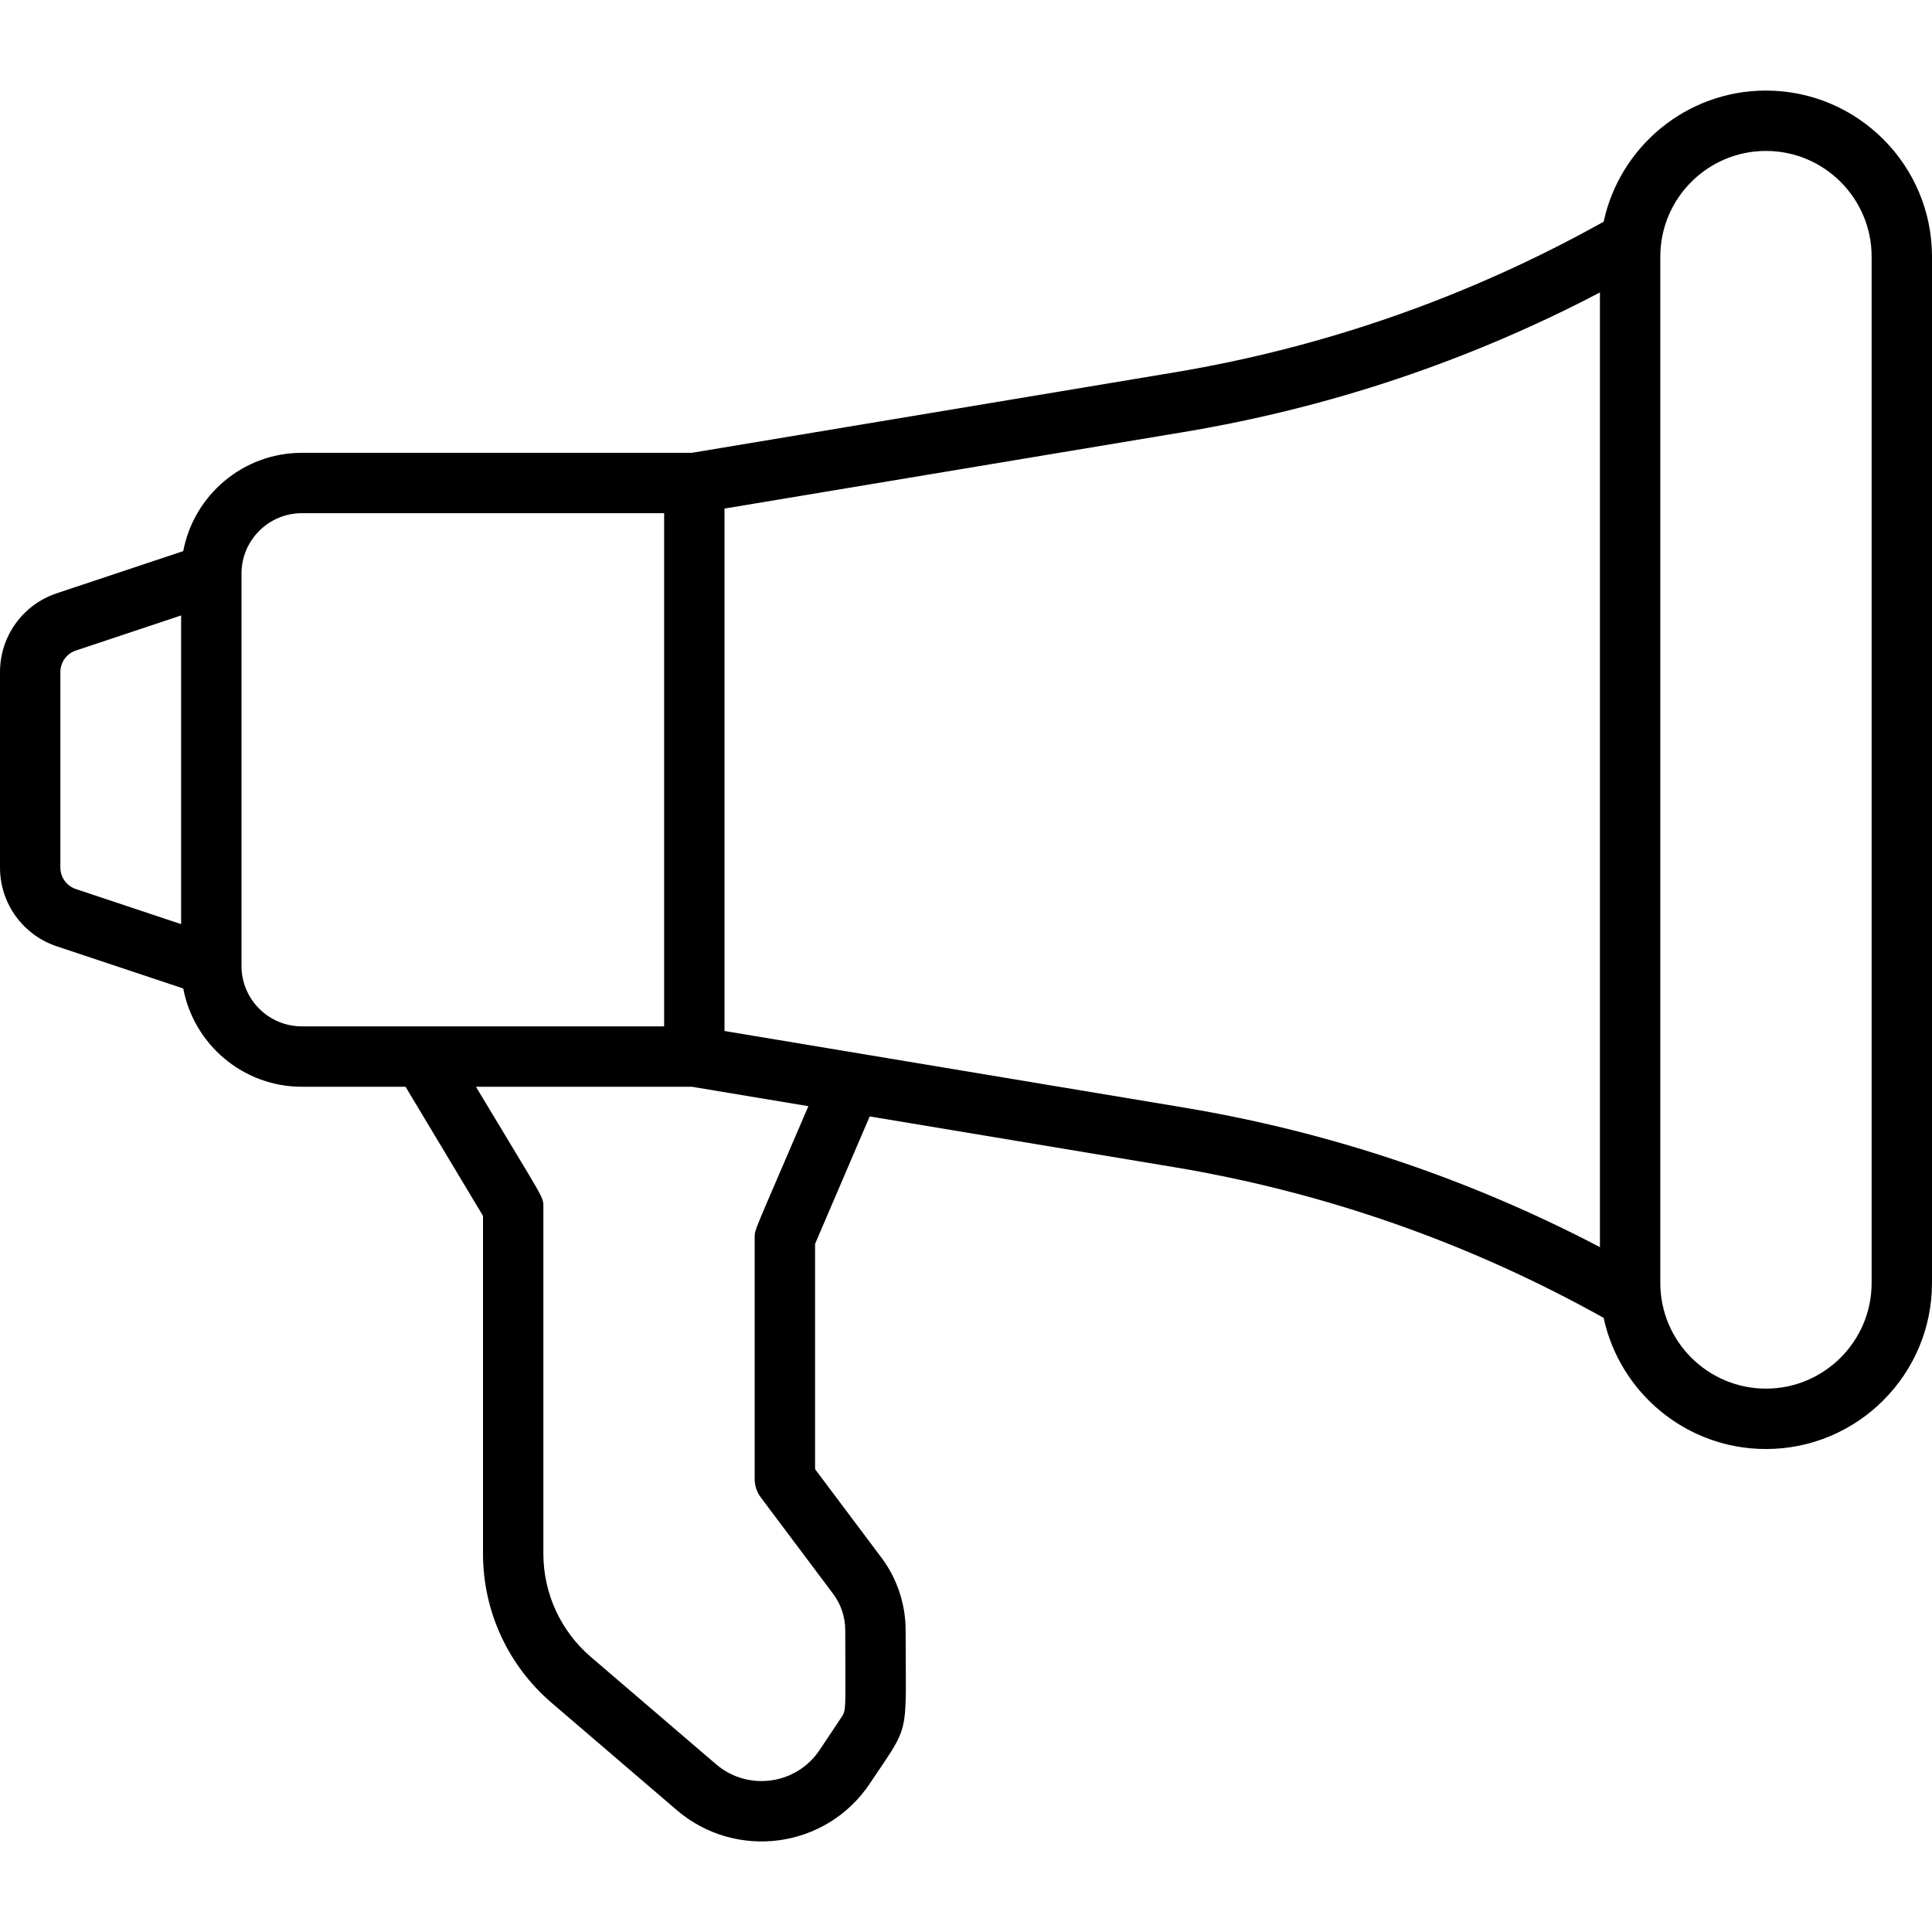
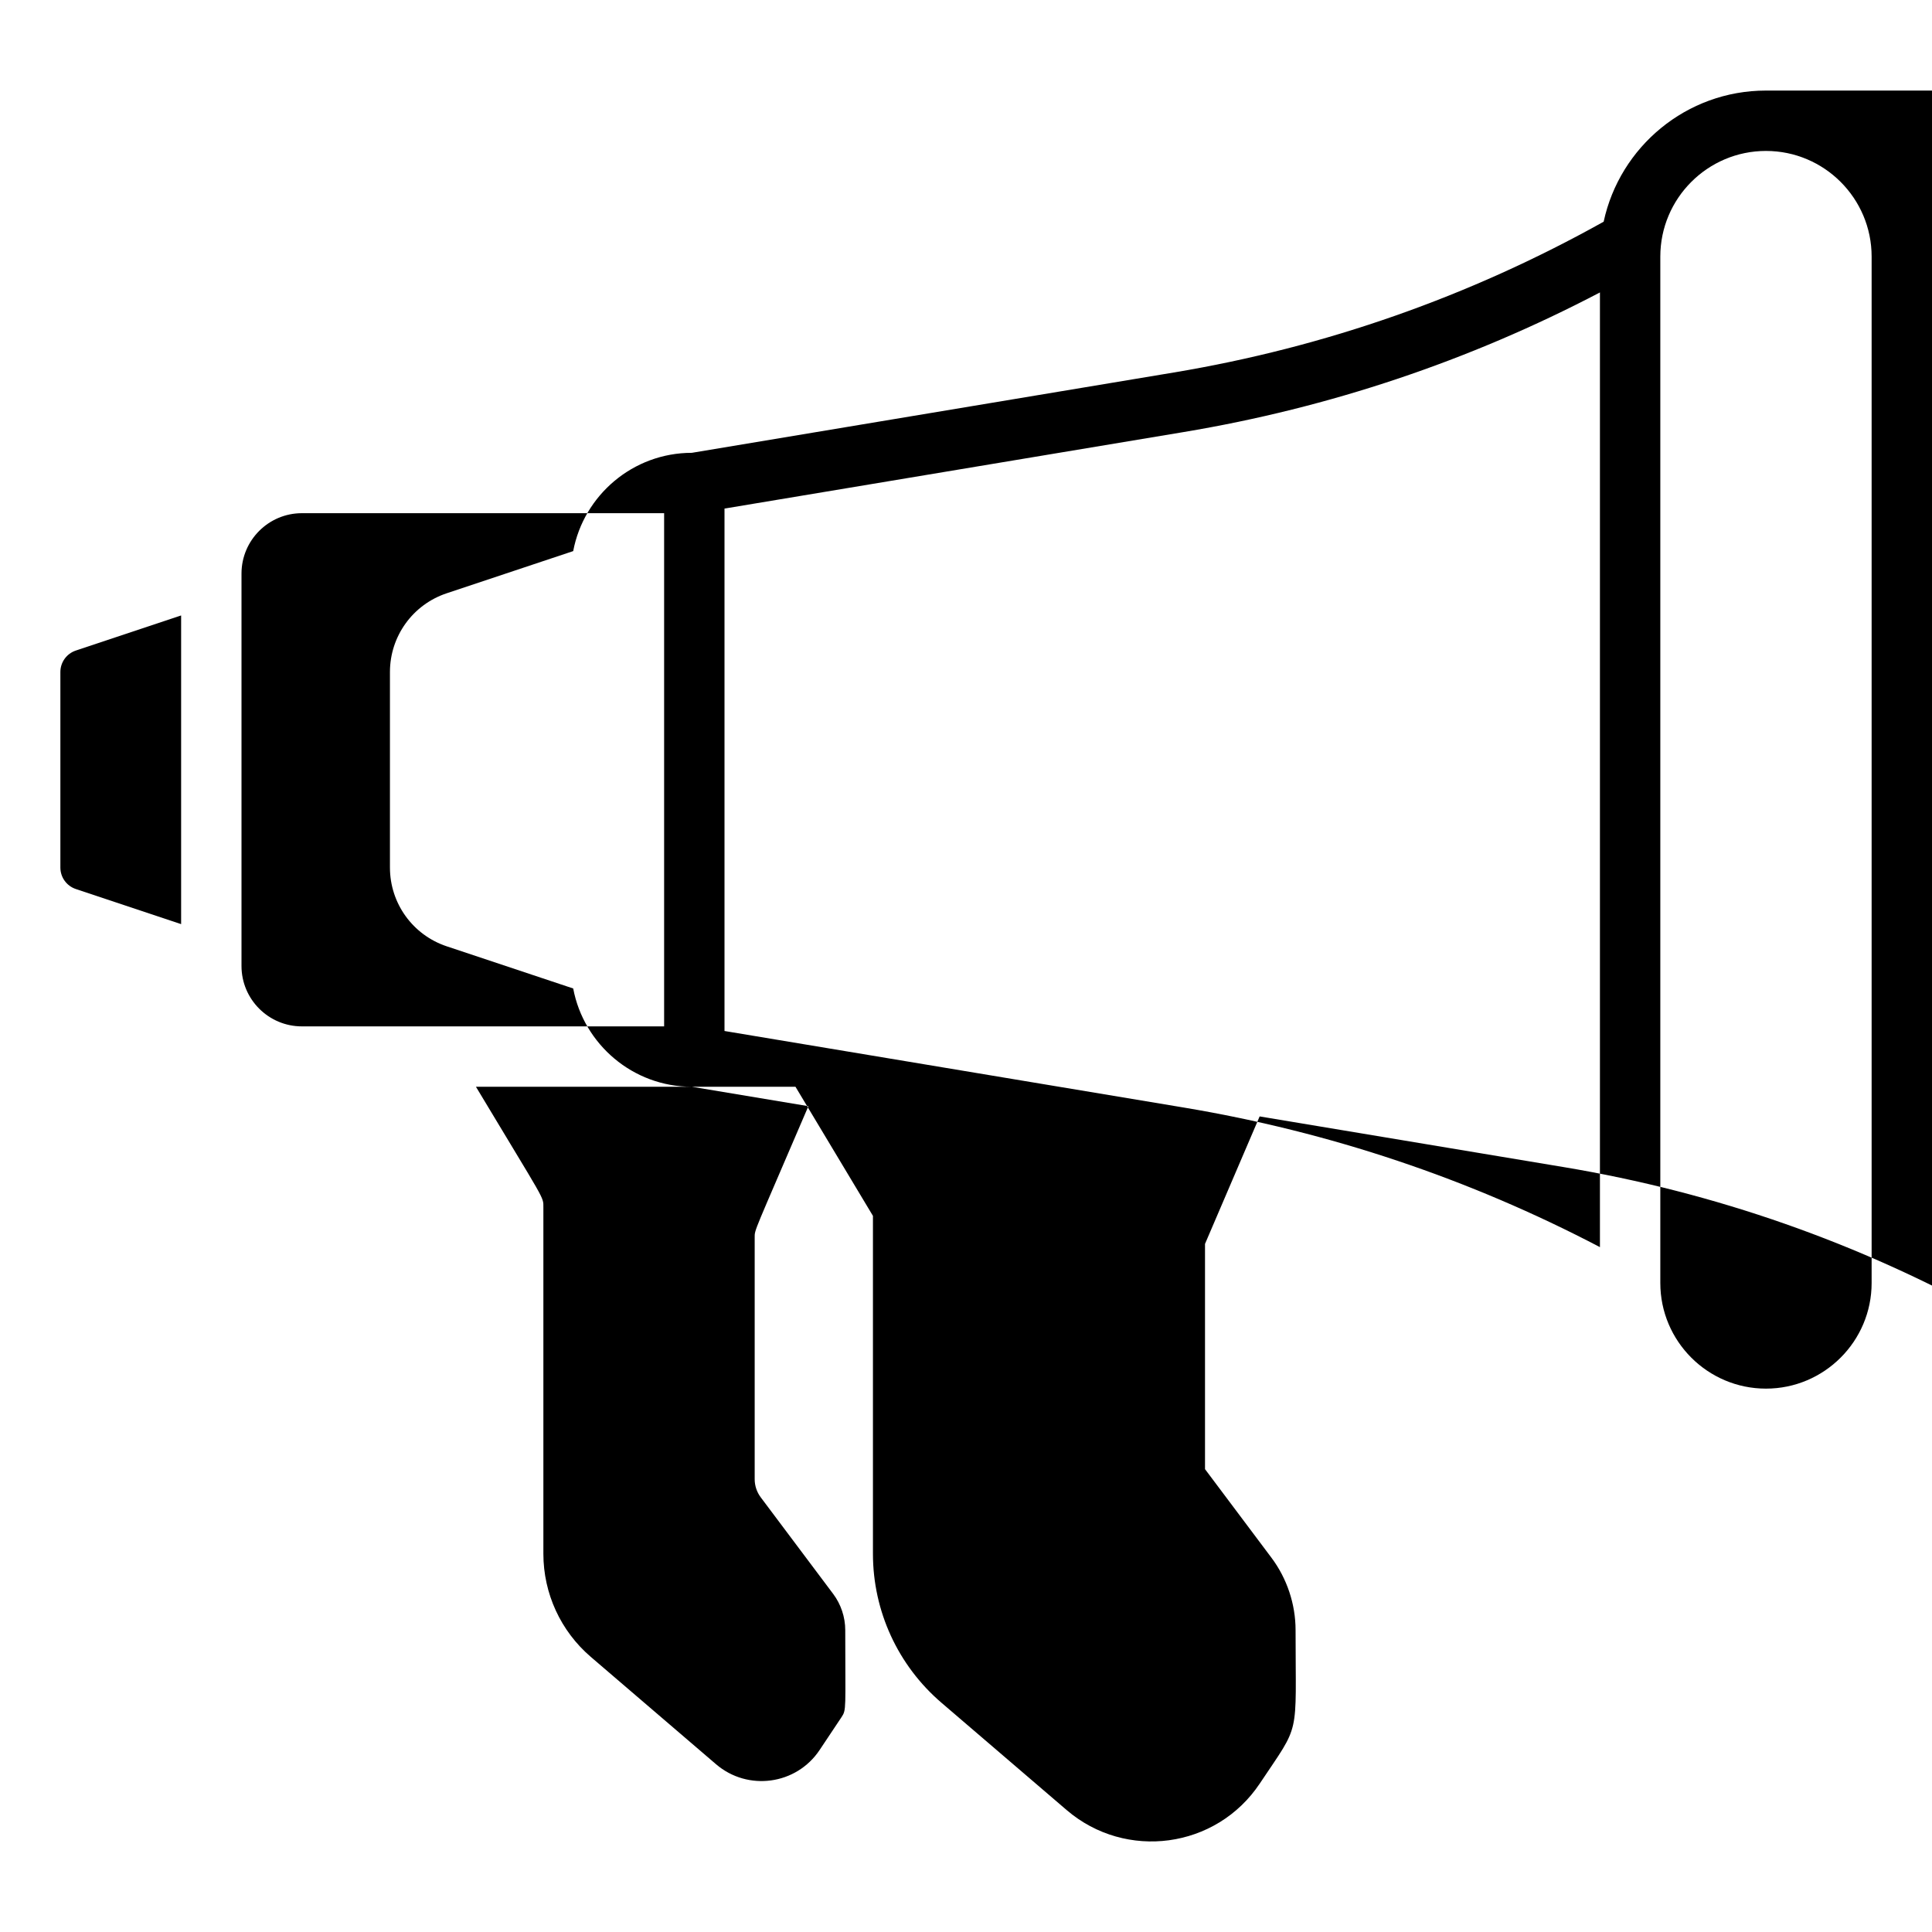
<svg xmlns="http://www.w3.org/2000/svg" id="Layer_1" enable-background="new 0 0 512 512" height="512" viewBox="0 0 512 512" width="512">
  <g>
-     <path d="m468 24.001c-21.089 0-38.752 14.916-43.013 34.75-35.487 19.821-73.791 33.275-113.922 39.963l-127.726 21.288h-103.339c-15.61 0-28.637 11.238-31.436 26.046l-33.521 11.174c-8.998 2.998-15.043 11.385-15.043 20.87v51.818c0 9.484 6.045 17.872 15.043 20.871l33.521 11.174c2.799 14.808 15.826 26.046 31.436 26.046h27.471l20.529 34.216v89.547c0 15.2 6.619 29.59 18.159 39.481l33.187 28.446c15.635 13.4 39.633 10.264 51.182-7.06 10.907-16.36 9.472-11.601 9.472-40.63 0-6.878-2.273-13.697-6.4-19.2l-17.6-23.466v-59.691l14.478-33.785 80.586 13.431c40.131 6.688 78.435 20.142 113.922 39.963 4.262 19.834 21.925 34.75 43.013 34.75 24.262 0 44-19.738 44-44v-272c.001-24.264-19.737-44.002-43.999-44.002zm-452 205.909v-51.818c0-2.587 1.649-4.874 4.103-5.692l27.897-9.299v81.801l-27.897-9.299c-2.454-.819-4.103-3.106-4.103-5.693zm48 26.091v-104c0-8.822 7.178-16 16-16h96v136h-96c-8.822 0-16-7.178-16-16zm137.6 140.8 19.2 25.6c2.063 2.751 3.2 6.161 3.2 9.6 0 21.197.352 21.05-1.007 23.089l-5.778 8.666c-6.189 9.286-19.063 10.982-27.456 3.787l-33.188-28.446c-7.989-6.848-12.571-16.81-12.571-27.333v-91.763c0-2.987.63-1.166-17.871-32h57.209l30.893 5.149c-14.677 34.25-14.231 32.562-14.231 34.851v64c0 1.731.562 3.415 1.6 4.8zm-9.6-123.577v-138.446l121.694-20.282c38.659-6.443 75.7-18.872 110.306-36.997v253.005c-34.606-18.125-71.647-30.554-110.306-36.997zm304 66.777c0 15.439-12.561 28-28 28s-28-12.561-28-28v-272c0-15.439 12.561-28 28-28s28 12.561 28 28z" />
+     <path d="m468 24.001c-21.089 0-38.752 14.916-43.013 34.75-35.487 19.821-73.791 33.275-113.922 39.963l-127.726 21.288c-15.61 0-28.637 11.238-31.436 26.046l-33.521 11.174c-8.998 2.998-15.043 11.385-15.043 20.87v51.818c0 9.484 6.045 17.872 15.043 20.871l33.521 11.174c2.799 14.808 15.826 26.046 31.436 26.046h27.471l20.529 34.216v89.547c0 15.2 6.619 29.59 18.159 39.481l33.187 28.446c15.635 13.4 39.633 10.264 51.182-7.06 10.907-16.36 9.472-11.601 9.472-40.63 0-6.878-2.273-13.697-6.4-19.2l-17.6-23.466v-59.691l14.478-33.785 80.586 13.431c40.131 6.688 78.435 20.142 113.922 39.963 4.262 19.834 21.925 34.75 43.013 34.75 24.262 0 44-19.738 44-44v-272c.001-24.264-19.737-44.002-43.999-44.002zm-452 205.909v-51.818c0-2.587 1.649-4.874 4.103-5.692l27.897-9.299v81.801l-27.897-9.299c-2.454-.819-4.103-3.106-4.103-5.693zm48 26.091v-104c0-8.822 7.178-16 16-16h96v136h-96c-8.822 0-16-7.178-16-16zm137.6 140.8 19.2 25.6c2.063 2.751 3.2 6.161 3.2 9.6 0 21.197.352 21.05-1.007 23.089l-5.778 8.666c-6.189 9.286-19.063 10.982-27.456 3.787l-33.188-28.446c-7.989-6.848-12.571-16.81-12.571-27.333v-91.763c0-2.987.63-1.166-17.871-32h57.209l30.893 5.149c-14.677 34.25-14.231 32.562-14.231 34.851v64c0 1.731.562 3.415 1.6 4.8zm-9.6-123.577v-138.446l121.694-20.282c38.659-6.443 75.7-18.872 110.306-36.997v253.005c-34.606-18.125-71.647-30.554-110.306-36.997zm304 66.777c0 15.439-12.561 28-28 28s-28-12.561-28-28v-272c0-15.439 12.561-28 28-28s28 12.561 28 28z" />
  </g>
</svg>